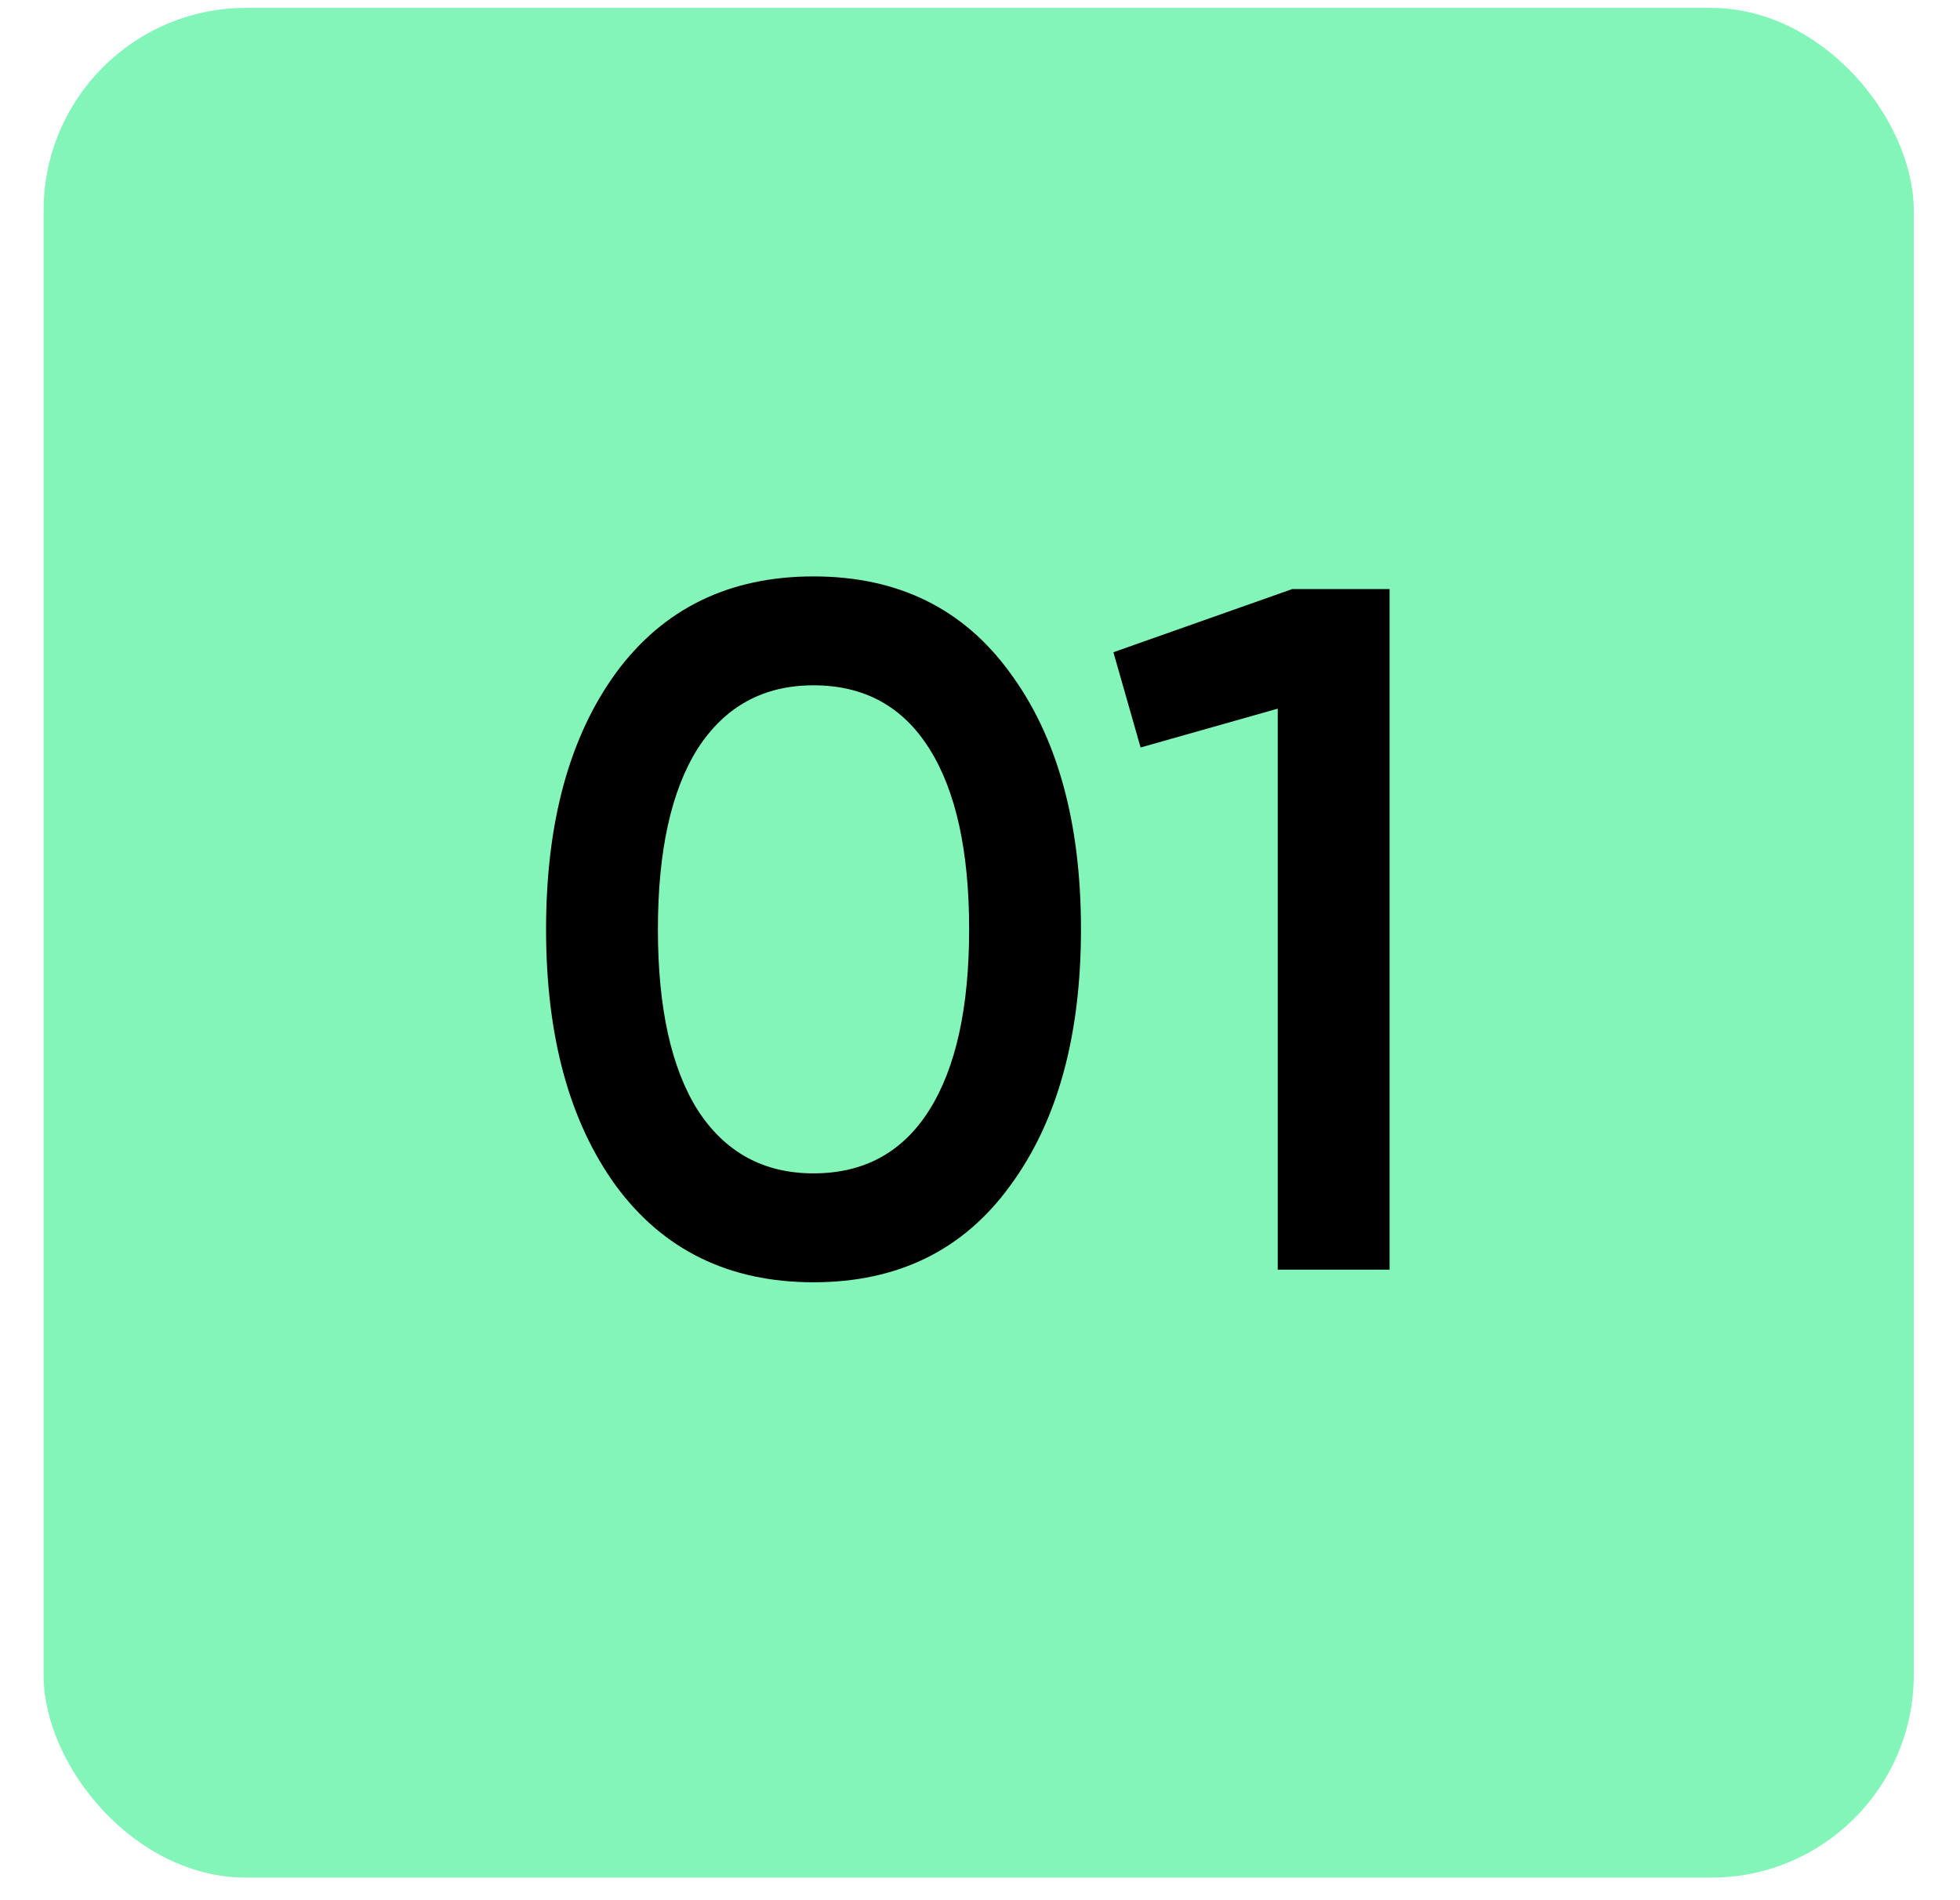
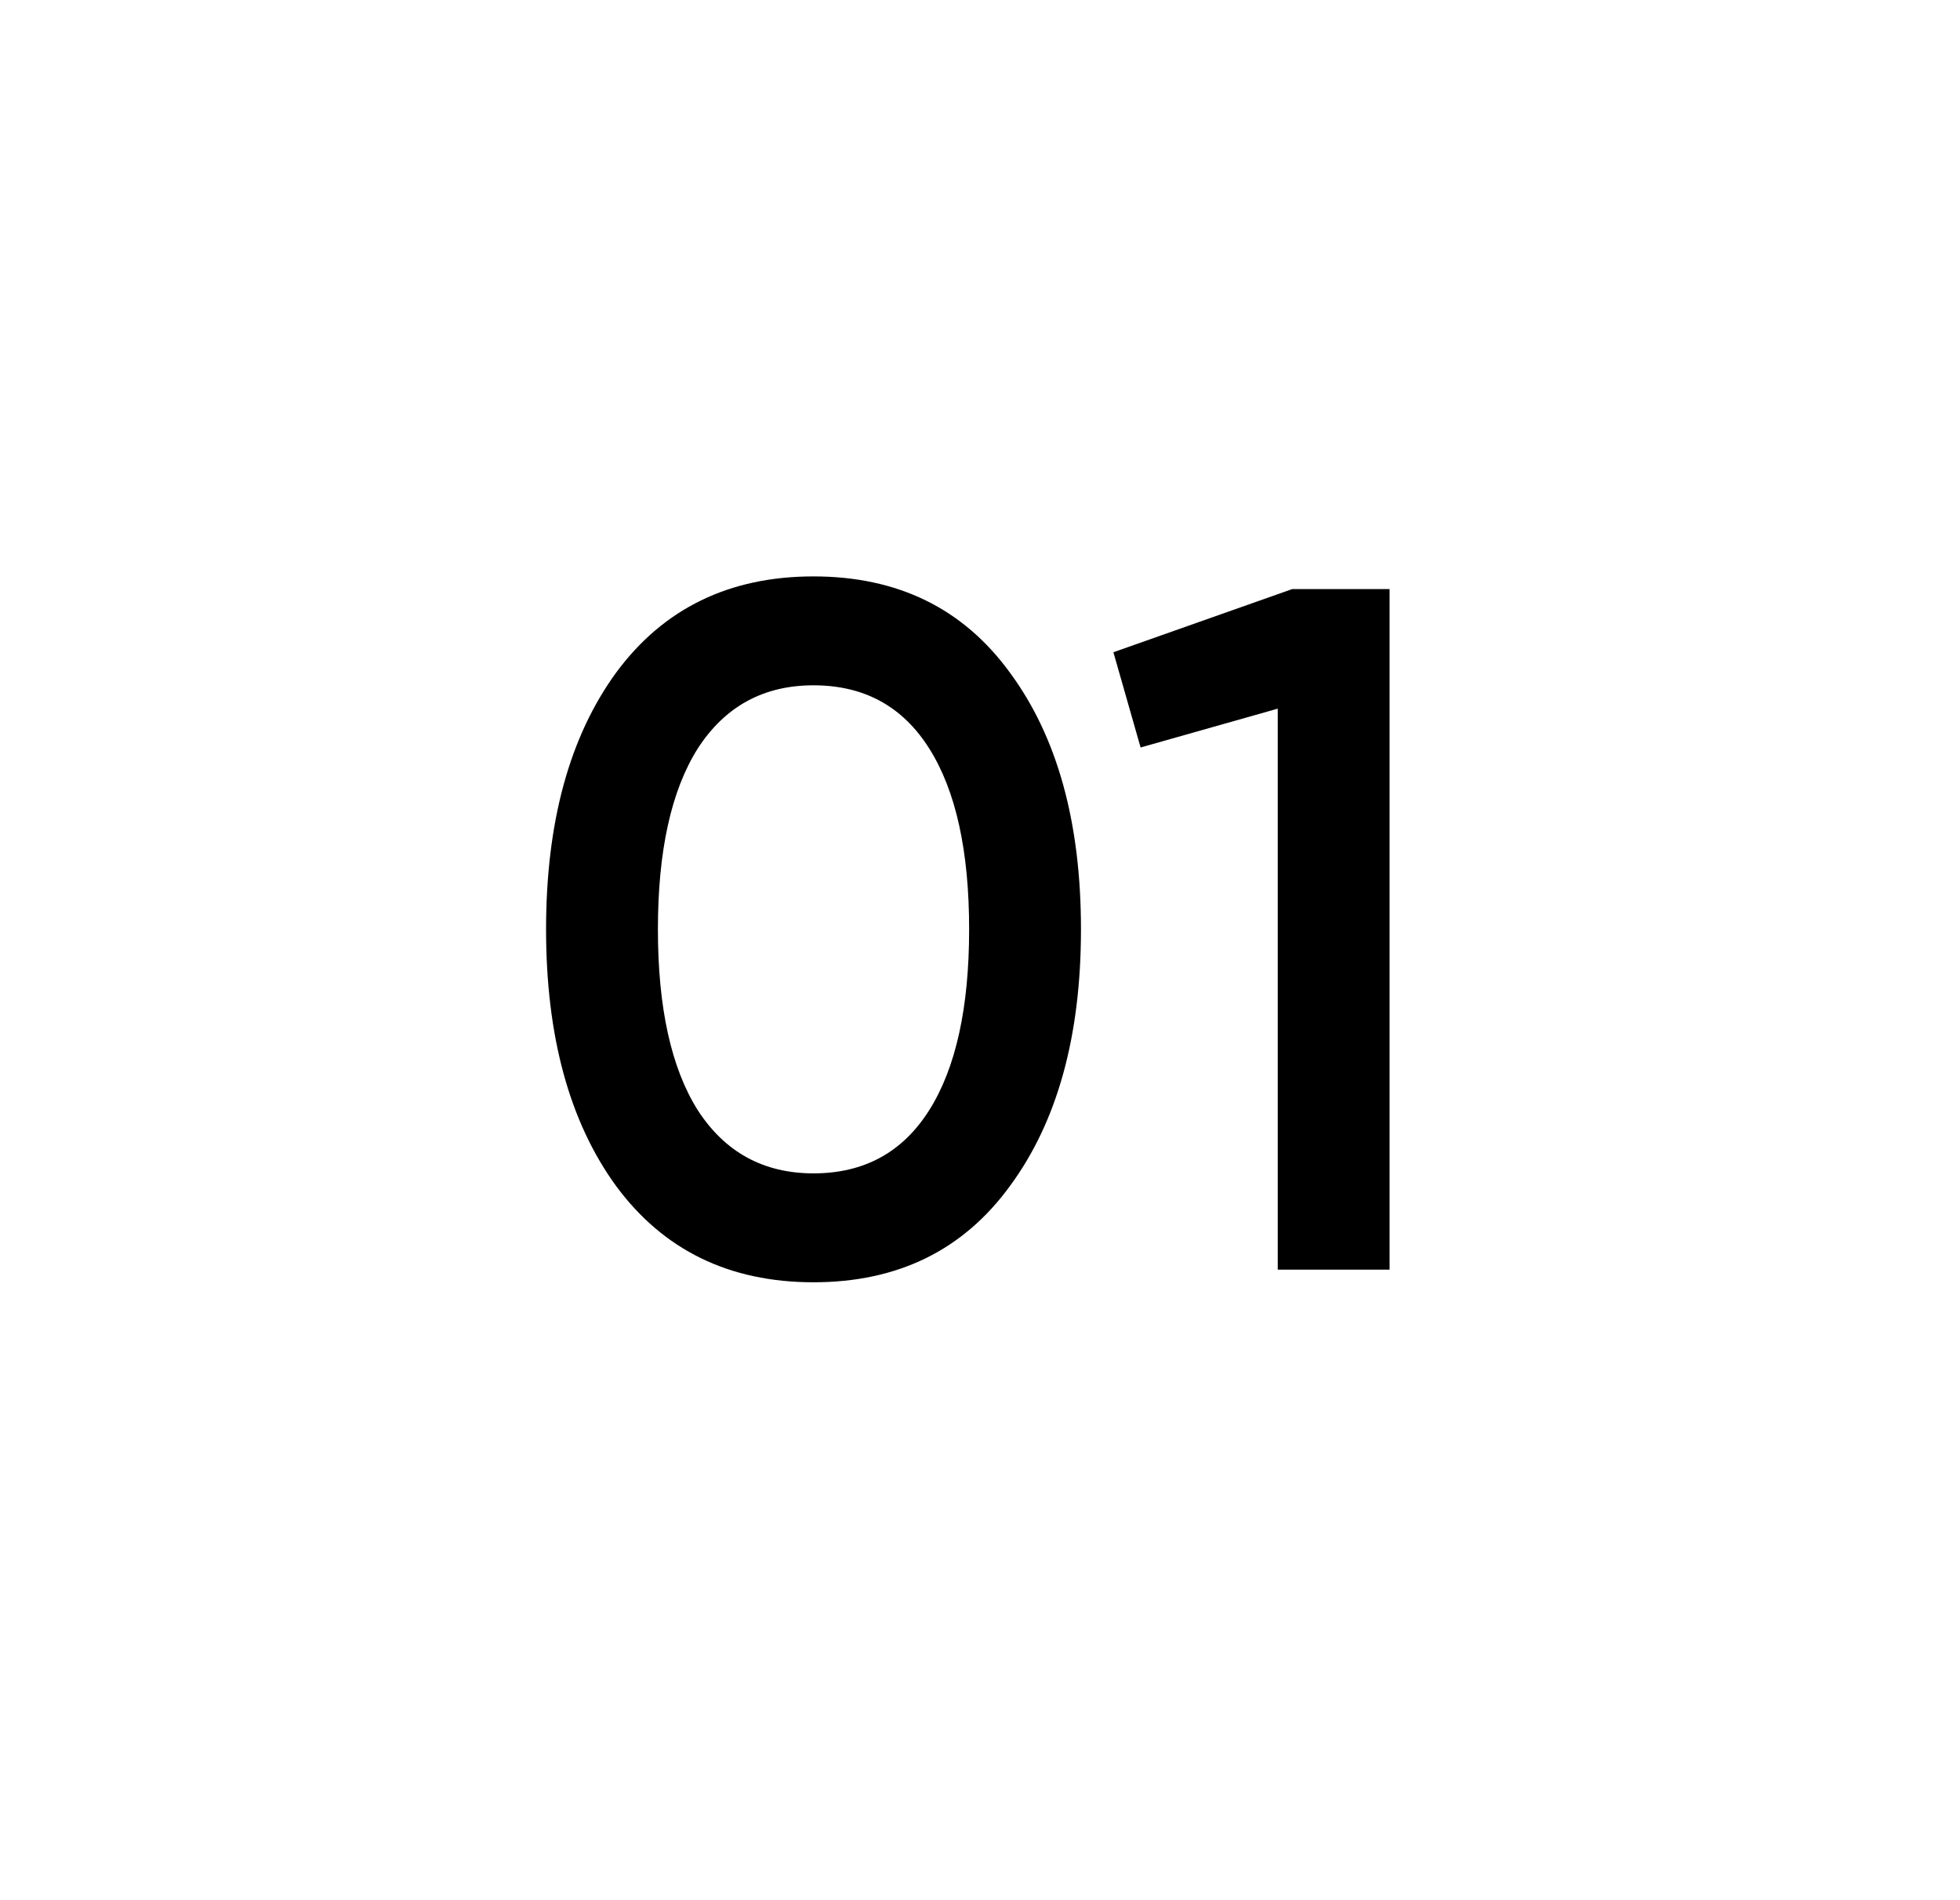
<svg xmlns="http://www.w3.org/2000/svg" width="33" height="32" viewBox="0 0 33 32" fill="none">
-   <rect x="0.734" y="0.133" width="31.487" height="31.487" rx="3.411" fill="#83F5B8" />
-   <path d="M17.004 19.973C16.218 21.053 15.116 21.594 13.697 21.594C12.278 21.594 11.17 21.053 10.373 19.973C9.587 18.892 9.194 17.451 9.194 15.65C9.194 13.849 9.587 12.408 10.373 11.328C11.17 10.247 12.278 9.707 13.697 9.707C15.116 9.707 16.218 10.247 17.004 11.328C17.801 12.408 18.2 13.849 18.2 15.65C18.2 17.451 17.801 18.892 17.004 19.973ZM13.697 19.76C14.548 19.76 15.198 19.405 15.645 18.696C16.093 17.986 16.317 16.971 16.317 15.65C16.317 14.329 16.093 13.314 15.645 12.605C15.198 11.895 14.548 11.541 13.697 11.541C12.856 11.541 12.207 11.895 11.748 12.605C11.301 13.314 11.077 14.329 11.077 15.65C11.077 16.971 11.301 17.986 11.748 18.696C12.207 19.405 12.856 19.76 13.697 19.76ZM21.758 9.92H23.396V21.381H21.513V11.934L19.204 12.588L18.746 10.984L21.758 9.92Z" fill="black" />
+   <path d="M17.004 19.973C16.218 21.053 15.116 21.594 13.697 21.594C12.278 21.594 11.17 21.053 10.373 19.973C9.587 18.892 9.194 17.451 9.194 15.65C9.194 13.849 9.587 12.408 10.373 11.328C11.17 10.247 12.278 9.707 13.697 9.707C15.116 9.707 16.218 10.247 17.004 11.328C17.801 12.408 18.2 13.849 18.2 15.65C18.2 17.451 17.801 18.892 17.004 19.973ZM13.697 19.76C14.548 19.76 15.198 19.405 15.645 18.696C16.093 17.986 16.317 16.971 16.317 15.65C16.317 14.329 16.093 13.314 15.645 12.605C15.198 11.895 14.548 11.541 13.697 11.541C12.856 11.541 12.207 11.895 11.748 12.605C11.301 13.314 11.077 14.329 11.077 15.65C11.077 16.971 11.301 17.986 11.748 18.696C12.207 19.405 12.856 19.76 13.697 19.76ZM21.758 9.92H23.396V21.381H21.513V11.934L19.204 12.588L18.746 10.984Z" fill="black" />
</svg>